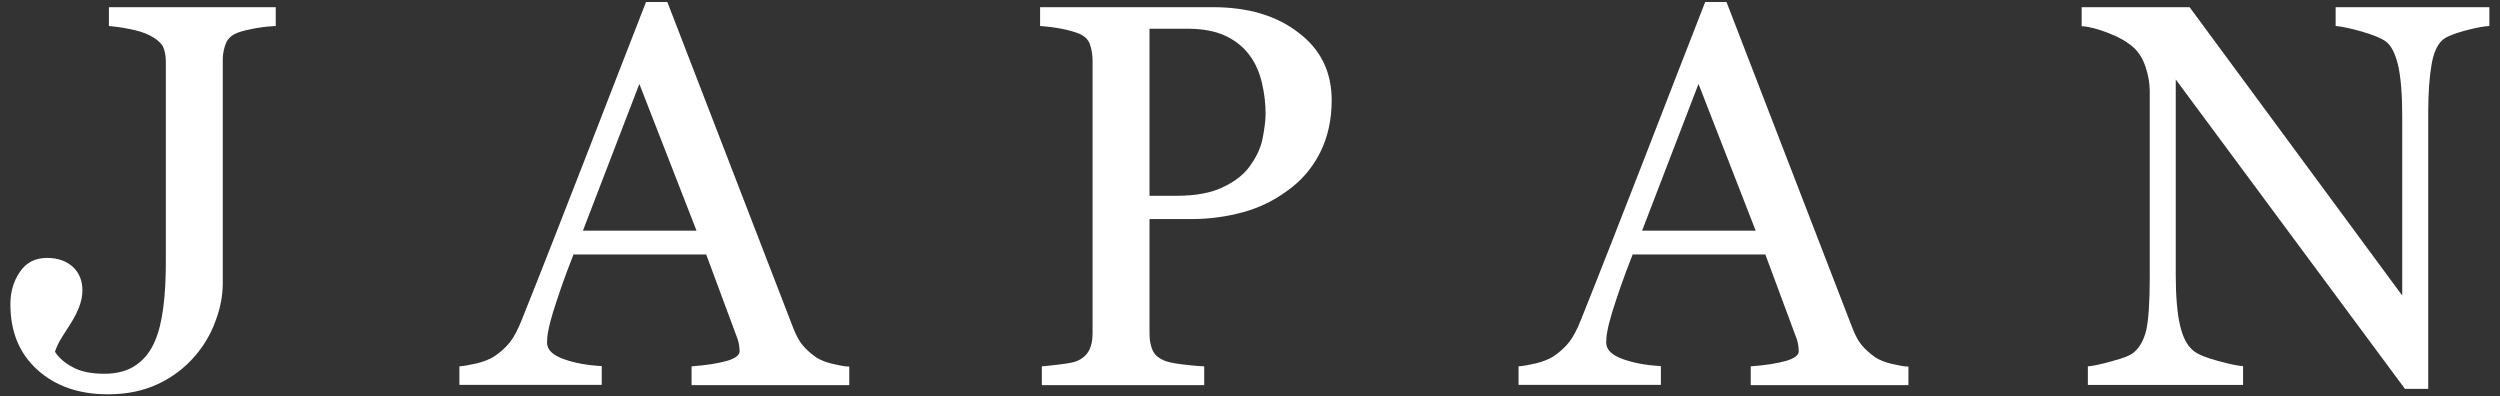
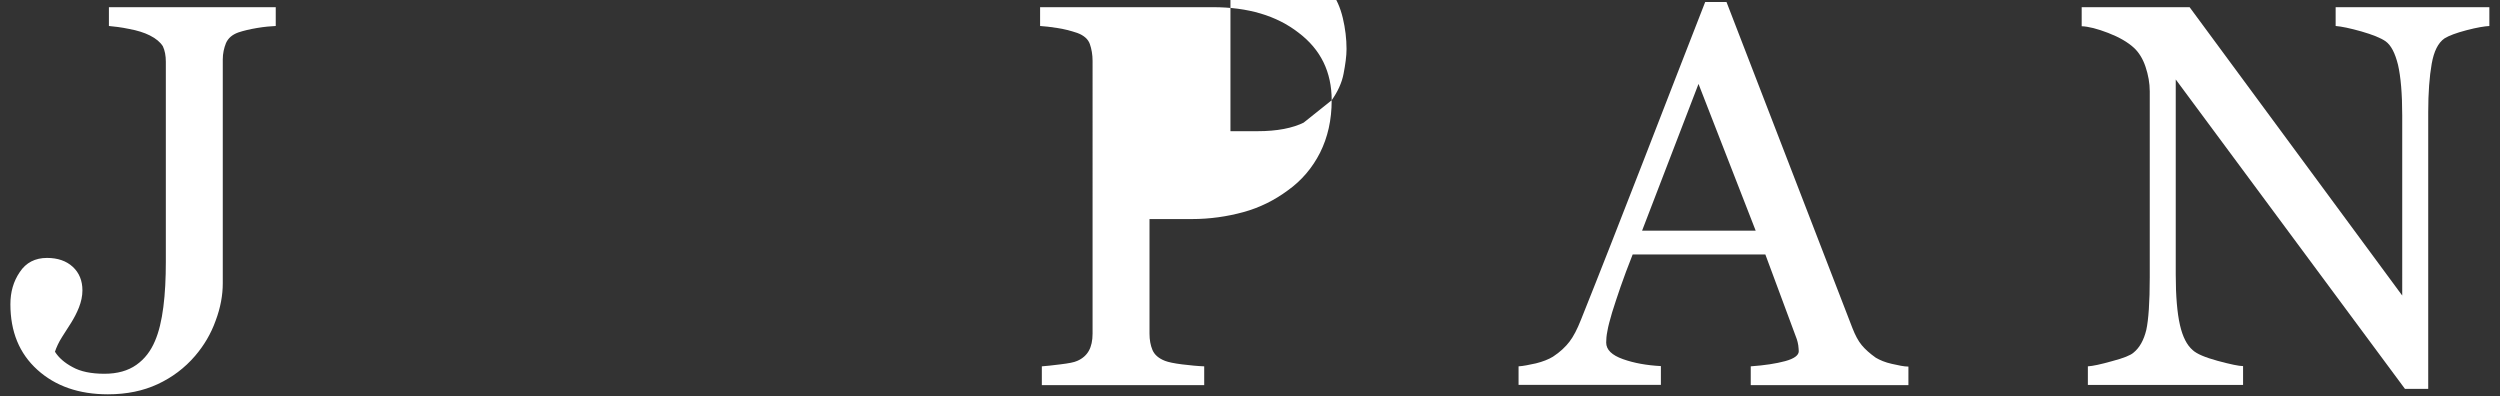
<svg xmlns="http://www.w3.org/2000/svg" version="1.0" id="レイヤー_1" x="0px" y="0px" width="101px" height="16px" viewBox="0 0 101 16" enable-background="new 0 0 101 16" xml:space="preserve">
  <rect x="0" y="0" width="101" height="16" fill="#333333" stroke="none" />
  <g>
    <g>
      <path fill="#FFFFFF" d="M11.14,1.05c-0.2,0.01-0.45,0.03-0.75,0.08c-0.3,0.05-0.55,0.11-0.76,0.18C9.38,1.4,9.22,1.54,9.13,1.74    C9.05,1.94,9,2.16,9,2.4v9.05c0,0.47-0.09,0.98-0.29,1.51c-0.19,0.53-0.47,1-0.83,1.42c-0.42,0.49-0.93,0.87-1.51,1.14    s-1.25,0.41-2.01,0.41c-1.17,0-2.12-0.33-2.85-0.99c-0.73-0.66-1.09-1.54-1.09-2.65c0-0.49,0.12-0.92,0.38-1.3    c0.25-0.38,0.62-0.57,1.1-0.57c0.43,0,0.78,0.12,1.04,0.36c0.26,0.24,0.39,0.56,0.39,0.95c0,0.23-0.05,0.46-0.14,0.69    c-0.09,0.23-0.2,0.43-0.31,0.61c-0.11,0.17-0.23,0.36-0.37,0.58s-0.23,0.42-0.29,0.6c0.15,0.24,0.39,0.45,0.71,0.62    c0.32,0.18,0.75,0.27,1.29,0.27c0.52,0,0.95-0.12,1.29-0.36s0.58-0.56,0.75-0.96c0.16-0.37,0.27-0.83,0.34-1.38    c0.07-0.54,0.1-1.16,0.1-1.83V2.5c0-0.25-0.04-0.46-0.12-0.63C6.48,1.71,6.31,1.56,6.05,1.43c-0.22-0.11-0.5-0.2-0.83-0.26    C4.89,1.1,4.61,1.07,4.4,1.05V0.29h6.74V1.05z" />
-       <path fill="#FFFFFF" d="M34.29,15.56h-6.35V14.8c0.56-0.04,1.02-0.11,1.39-0.21s0.55-0.24,0.55-0.4c0-0.06-0.01-0.14-0.02-0.24    c-0.01-0.09-0.04-0.18-0.06-0.25l-1.27-3.42h-5.36c-0.2,0.5-0.36,0.94-0.49,1.31c-0.13,0.37-0.24,0.72-0.34,1.03    c-0.09,0.31-0.16,0.56-0.19,0.75c-0.04,0.19-0.05,0.35-0.05,0.47c0,0.29,0.23,0.51,0.68,0.67c0.45,0.16,0.96,0.25,1.53,0.28v0.76    h-5.75V14.8c0.19-0.01,0.42-0.06,0.7-0.12c0.28-0.07,0.51-0.16,0.69-0.27c0.29-0.19,0.51-0.4,0.67-0.61    c0.16-0.21,0.31-0.5,0.46-0.88c0.77-1.92,1.61-4.07,2.54-6.46c0.93-2.39,1.75-4.52,2.48-6.38h0.86l5.09,13.18    c0.11,0.28,0.23,0.51,0.37,0.68c0.14,0.17,0.33,0.34,0.57,0.51c0.17,0.1,0.38,0.19,0.65,0.25s0.49,0.11,0.67,0.11V15.56z     M28.14,9.32l-2.31-5.93l-2.28,5.93H28.14z" />
-       <path fill="#FFFFFF" d="M53.8,4.05c0,0.8-0.16,1.5-0.47,2.12c-0.31,0.61-0.74,1.12-1.3,1.52c-0.54,0.4-1.14,0.7-1.8,0.88    s-1.35,0.28-2.08,0.28h-1.71v4.63c0,0.25,0.04,0.47,0.12,0.66c0.08,0.19,0.25,0.34,0.51,0.44c0.13,0.05,0.36,0.1,0.68,0.14    c0.33,0.04,0.63,0.07,0.9,0.08v0.76h-6.56V14.8c0.17-0.01,0.42-0.04,0.75-0.08c0.33-0.04,0.55-0.08,0.68-0.14    c0.21-0.09,0.37-0.23,0.47-0.41s0.15-0.41,0.15-0.69V2.46c0-0.25-0.04-0.48-0.11-0.68c-0.07-0.2-0.24-0.35-0.51-0.45    c-0.27-0.09-0.54-0.16-0.81-0.2c-0.27-0.04-0.5-0.07-0.69-0.08V0.29h6.98c1.42,0,2.57,0.34,3.46,1.03C53.36,2,53.8,2.91,53.8,4.05    z M50.53,6.66c0.24-0.34,0.41-0.7,0.48-1.07s0.12-0.7,0.12-1c0-0.41-0.05-0.83-0.15-1.25c-0.1-0.42-0.26-0.79-0.5-1.11    c-0.25-0.34-0.58-0.6-0.99-0.79c-0.41-0.19-0.92-0.28-1.53-0.28h-1.52v6.75h1.1c0.78,0,1.41-0.12,1.89-0.36    C49.92,7.32,50.29,7.02,50.53,6.66z" />
+       <path fill="#FFFFFF" d="M53.8,4.05c0,0.8-0.16,1.5-0.47,2.12c-0.31,0.61-0.74,1.12-1.3,1.52c-0.54,0.4-1.14,0.7-1.8,0.88    s-1.35,0.28-2.08,0.28h-1.71v4.63c0,0.25,0.04,0.47,0.12,0.66c0.08,0.19,0.25,0.34,0.51,0.44c0.13,0.05,0.36,0.1,0.68,0.14    c0.33,0.04,0.63,0.07,0.9,0.08v0.76h-6.56V14.8c0.17-0.01,0.42-0.04,0.75-0.08c0.33-0.04,0.55-0.08,0.68-0.14    c0.21-0.09,0.37-0.23,0.47-0.41s0.15-0.41,0.15-0.69V2.46c0-0.25-0.04-0.48-0.11-0.68c-0.07-0.2-0.24-0.35-0.51-0.45    c-0.27-0.09-0.54-0.16-0.81-0.2c-0.27-0.04-0.5-0.07-0.69-0.08V0.29h6.98c1.42,0,2.57,0.34,3.46,1.03C53.36,2,53.8,2.91,53.8,4.05    z c0.24-0.34,0.41-0.7,0.48-1.07s0.12-0.7,0.12-1c0-0.41-0.05-0.83-0.15-1.25c-0.1-0.42-0.26-0.79-0.5-1.11    c-0.25-0.34-0.58-0.6-0.99-0.79c-0.41-0.19-0.92-0.28-1.53-0.28h-1.52v6.75h1.1c0.78,0,1.41-0.12,1.89-0.36    C49.92,7.32,50.29,7.02,50.53,6.66z" />
      <path fill="#FFFFFF" d="M77.08,15.56h-6.35V14.8c0.56-0.04,1.02-0.11,1.39-0.21s0.55-0.24,0.55-0.4c0-0.06-0.01-0.14-0.02-0.24    c-0.01-0.09-0.04-0.18-0.06-0.25l-1.27-3.42h-5.36c-0.2,0.5-0.36,0.94-0.49,1.31c-0.13,0.37-0.24,0.72-0.34,1.03    c-0.09,0.31-0.16,0.56-0.19,0.75c-0.04,0.19-0.05,0.35-0.05,0.47c0,0.29,0.23,0.51,0.68,0.67c0.45,0.16,0.96,0.25,1.53,0.28v0.76    h-5.75V14.8c0.19-0.01,0.42-0.06,0.7-0.12c0.28-0.07,0.51-0.16,0.69-0.27c0.29-0.19,0.51-0.4,0.67-0.61    c0.16-0.21,0.31-0.5,0.46-0.88c0.77-1.92,1.61-4.07,2.54-6.46c0.93-2.39,1.75-4.52,2.48-6.38h0.86l5.09,13.18    c0.11,0.28,0.23,0.51,0.37,0.68c0.14,0.17,0.33,0.34,0.57,0.51c0.17,0.1,0.38,0.19,0.65,0.25s0.49,0.11,0.67,0.11V15.56z     M70.93,9.32l-2.31-5.93l-2.28,5.93H70.93z" />
      <path fill="#FFFFFF" d="M100.58,1.05c-0.2,0.01-0.51,0.06-0.93,0.17c-0.42,0.11-0.71,0.22-0.89,0.33    c-0.26,0.18-0.43,0.52-0.52,1.03S98.1,3.75,98.1,4.53v11.18h-0.94L87.9,3.21v7.88c0,0.88,0.06,1.56,0.17,2.04s0.28,0.81,0.51,1.01    c0.17,0.16,0.51,0.3,1.02,0.44c0.52,0.14,0.86,0.21,1.02,0.21v0.76h-6.27V14.8c0.19-0.01,0.52-0.08,0.98-0.21    c0.46-0.12,0.75-0.24,0.86-0.34c0.25-0.2,0.42-0.51,0.52-0.92c0.09-0.41,0.14-1.12,0.14-2.12V3.69c0-0.33-0.06-0.66-0.17-0.99    c-0.11-0.33-0.27-0.58-0.46-0.76c-0.26-0.24-0.61-0.44-1.05-0.61c-0.44-0.17-0.8-0.26-1.07-0.27V0.29h4.36l8.59,11.65V4.67    c0-0.89-0.06-1.57-0.17-2.05c-0.12-0.48-0.28-0.79-0.5-0.95c-0.2-0.14-0.53-0.27-0.98-0.4c-0.46-0.13-0.8-0.2-1.04-0.22V0.29h6.21    V1.05z" />
    </g>
  </g>
  <g>
</g>
  <g>
</g>
  <g>
</g>
  <g>
</g>
  <g>
</g>
  <g>
</g>
  <g>
</g>
  <g>
</g>
  <g>
</g>
  <g>
</g>
  <g>
</g>
  <g>
</g>
  <g>
</g>
  <g>
</g>
  <g>
</g>
  <g>
</g>
</svg>